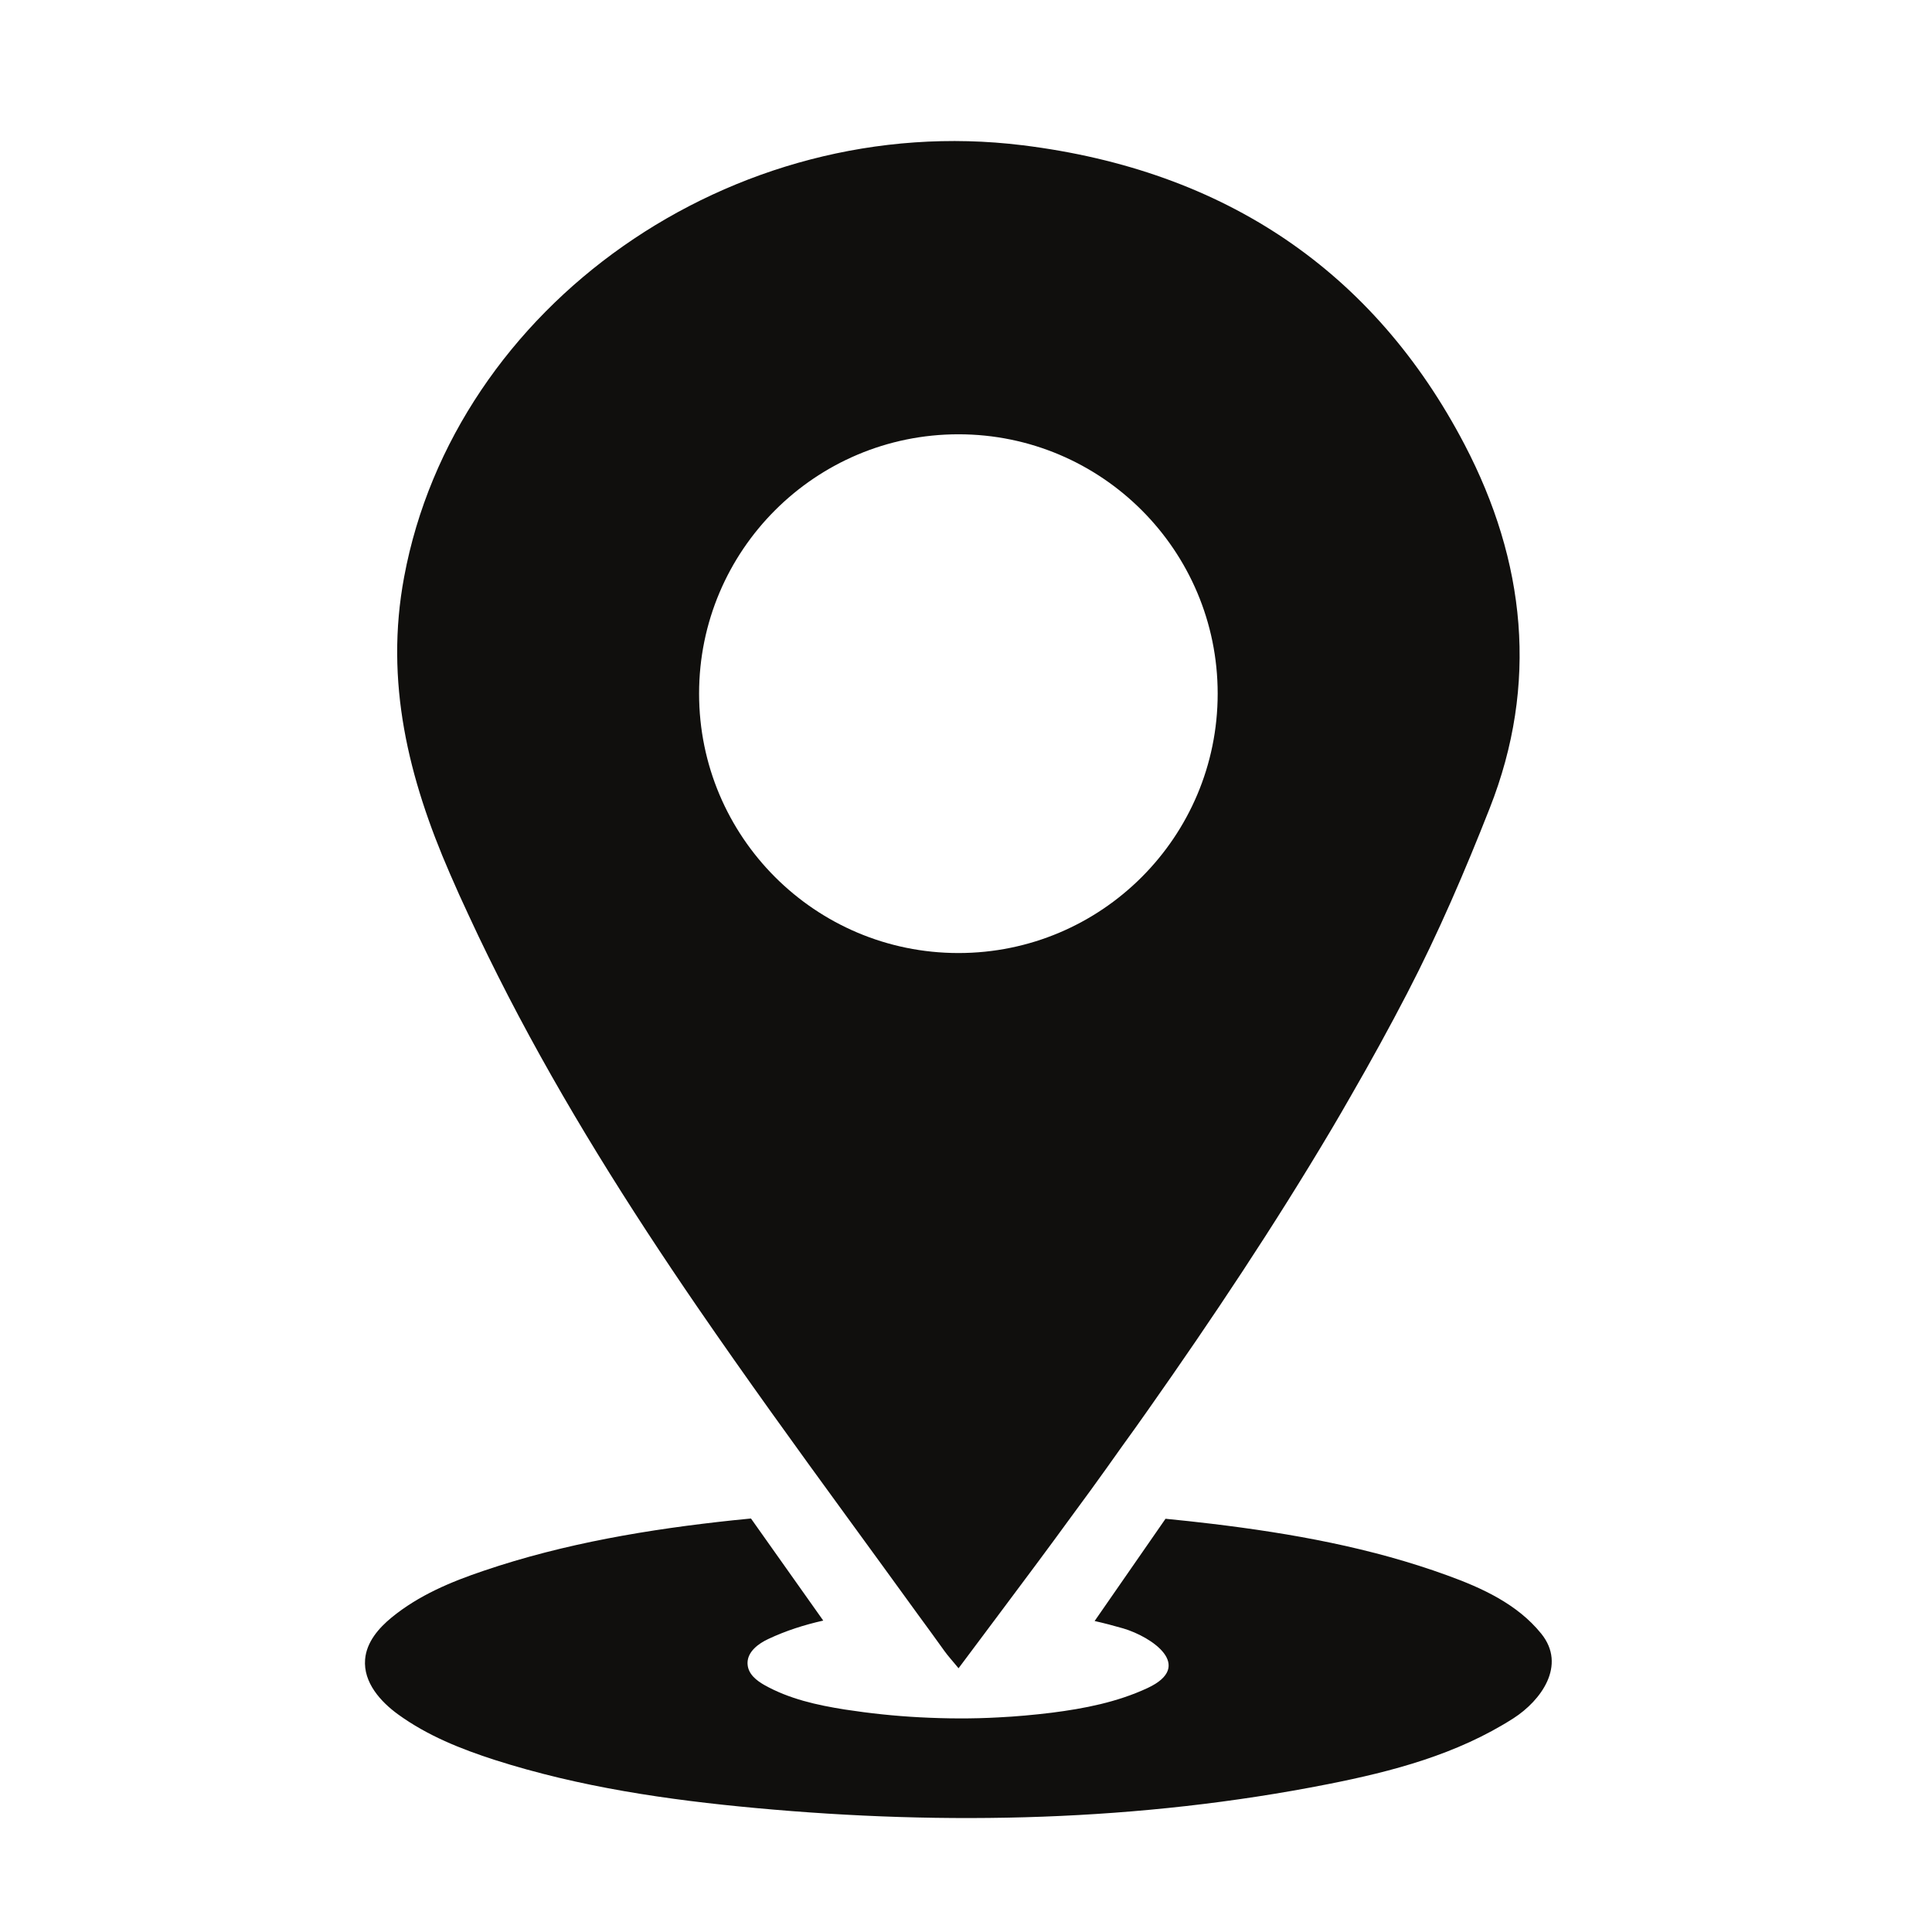
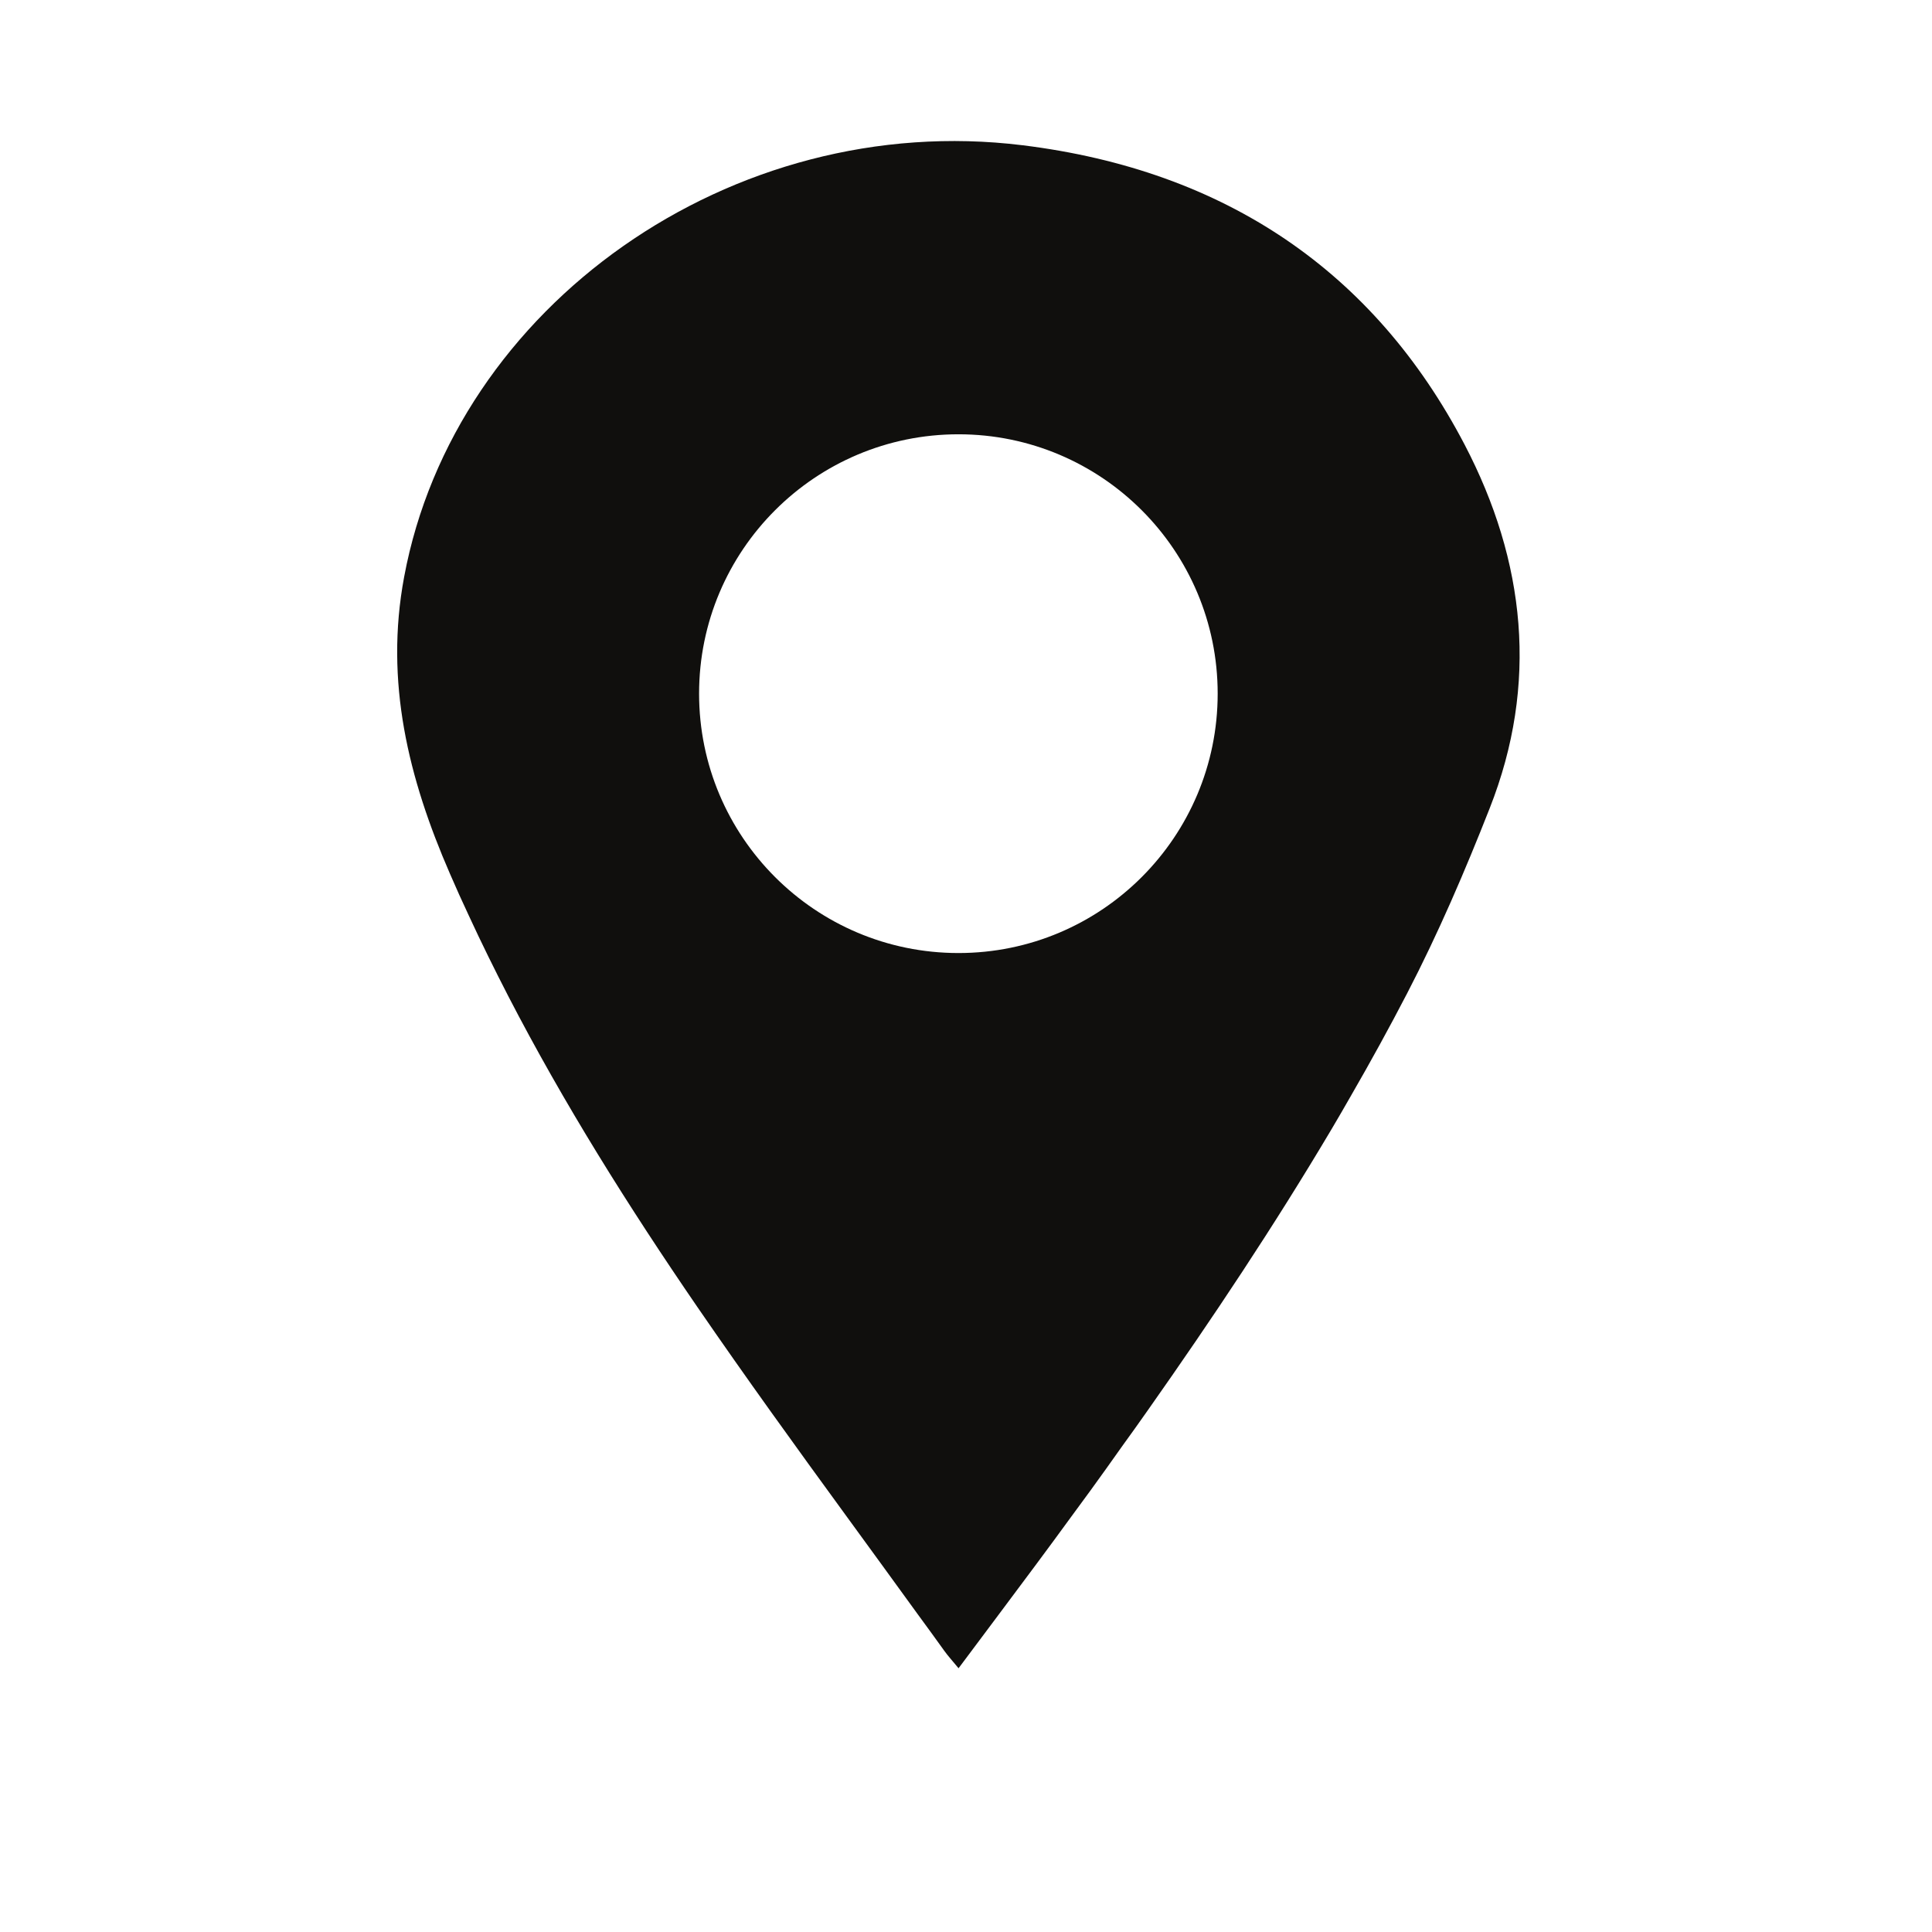
<svg xmlns="http://www.w3.org/2000/svg" width="1080" zoomAndPan="magnify" viewBox="0 0 810 810" height="1080" preserveAspectRatio="xMidYMid meet" version="1.0">
-   <path fill="#100f0d" d="M 166.934 718.793 C 179.277 727.734 193.324 733.312 207.48 737.875 C 243.102 749.277 280.062 754.637 316.988 758.039 C 396.918 765.426 477.793 763.617 556.746 748.012 C 583.68 742.688 610.793 735.594 634.543 720.387 C 645.98 713.035 656.949 698.227 646.164 684.906 C 636.027 672.34 620.895 665.605 606.812 660.5 C 574.848 648.844 541.434 642.871 508.02 638.852 C 501.574 638.09 495.094 637.367 488.652 636.75 L 458.93 679.617 C 462.949 680.523 466.969 681.574 470.949 682.73 C 482.934 686.281 500.926 698.48 481.121 707.715 C 468.379 713.652 454.586 716.332 440.902 718.07 C 433.48 718.973 426.098 719.66 418.641 720.023 C 407.672 720.641 396.629 720.566 385.66 719.988 C 375.125 719.445 364.664 718.324 354.238 716.73 C 342.582 714.883 330.852 712.312 320.391 706.41 C 317.168 704.562 313.73 701.887 313.438 697.867 C 313.402 697.684 313.402 697.469 313.402 697.25 C 313.402 692.434 318 689.066 322.129 687.148 C 329.512 683.672 337.258 681.211 345.152 679.438 L 314.852 636.641 C 312.426 636.859 310 637.113 307.539 637.367 C 272.172 641.133 236.801 646.996 202.809 658.547 C 189.16 663.145 175.586 668.793 164.148 678.172 C 158.824 682.551 153.684 688.379 153.07 695.695 C 152.273 705.398 159.586 713.473 166.934 718.793 " fill-opacity="1" fill-rule="nonzero" />
  <path fill="#100f0d" d="M 293.094 290.805 C 293.094 230.773 341.785 182.078 401.844 182.078 C 461.863 182.078 510.516 230.773 510.516 290.805 C 510.516 350.871 461.863 399.566 401.844 399.566 C 341.785 399.566 293.094 350.871 293.094 290.805 Z M 188.617 366.258 C 191.152 372.16 193.797 377.988 196.512 383.781 C 201.758 395.148 207.297 406.375 213.02 417.488 C 236.332 462.602 263.48 505.832 292.406 548.012 C 312.715 577.59 333.746 606.699 354.926 635.738 C 364.879 649.461 374.91 663.109 384.828 676.867 C 388.594 681.973 392.285 687.078 395.977 692.219 C 397.461 694.281 399.199 696.164 401.879 699.422 C 407.633 691.711 413.316 684.145 418.965 676.578 C 429.211 662.891 439.273 649.422 449.156 635.844 C 451.871 632.188 454.551 628.531 457.23 624.84 C 461.684 618.684 466.137 612.492 470.516 606.266 C 474.137 601.305 477.719 596.238 481.266 591.203 C 508.344 552.754 534.336 513.723 558.23 473.461 C 561.016 468.719 563.84 463.941 566.555 459.125 C 574.664 445.078 582.484 430.848 589.941 416.477 C 603.012 391.277 614.234 365.137 624.551 338.887 C 645.113 286.785 639.609 235.301 614.016 186.352 C 576.188 114.047 513.883 71.398 428.703 60.898 C 306.852 45.871 190.574 128.312 169.434 241.891 C 161.215 285.844 171.242 326.32 188.617 366.258 " fill-opacity="1" fill-rule="nonzero" />
</svg>